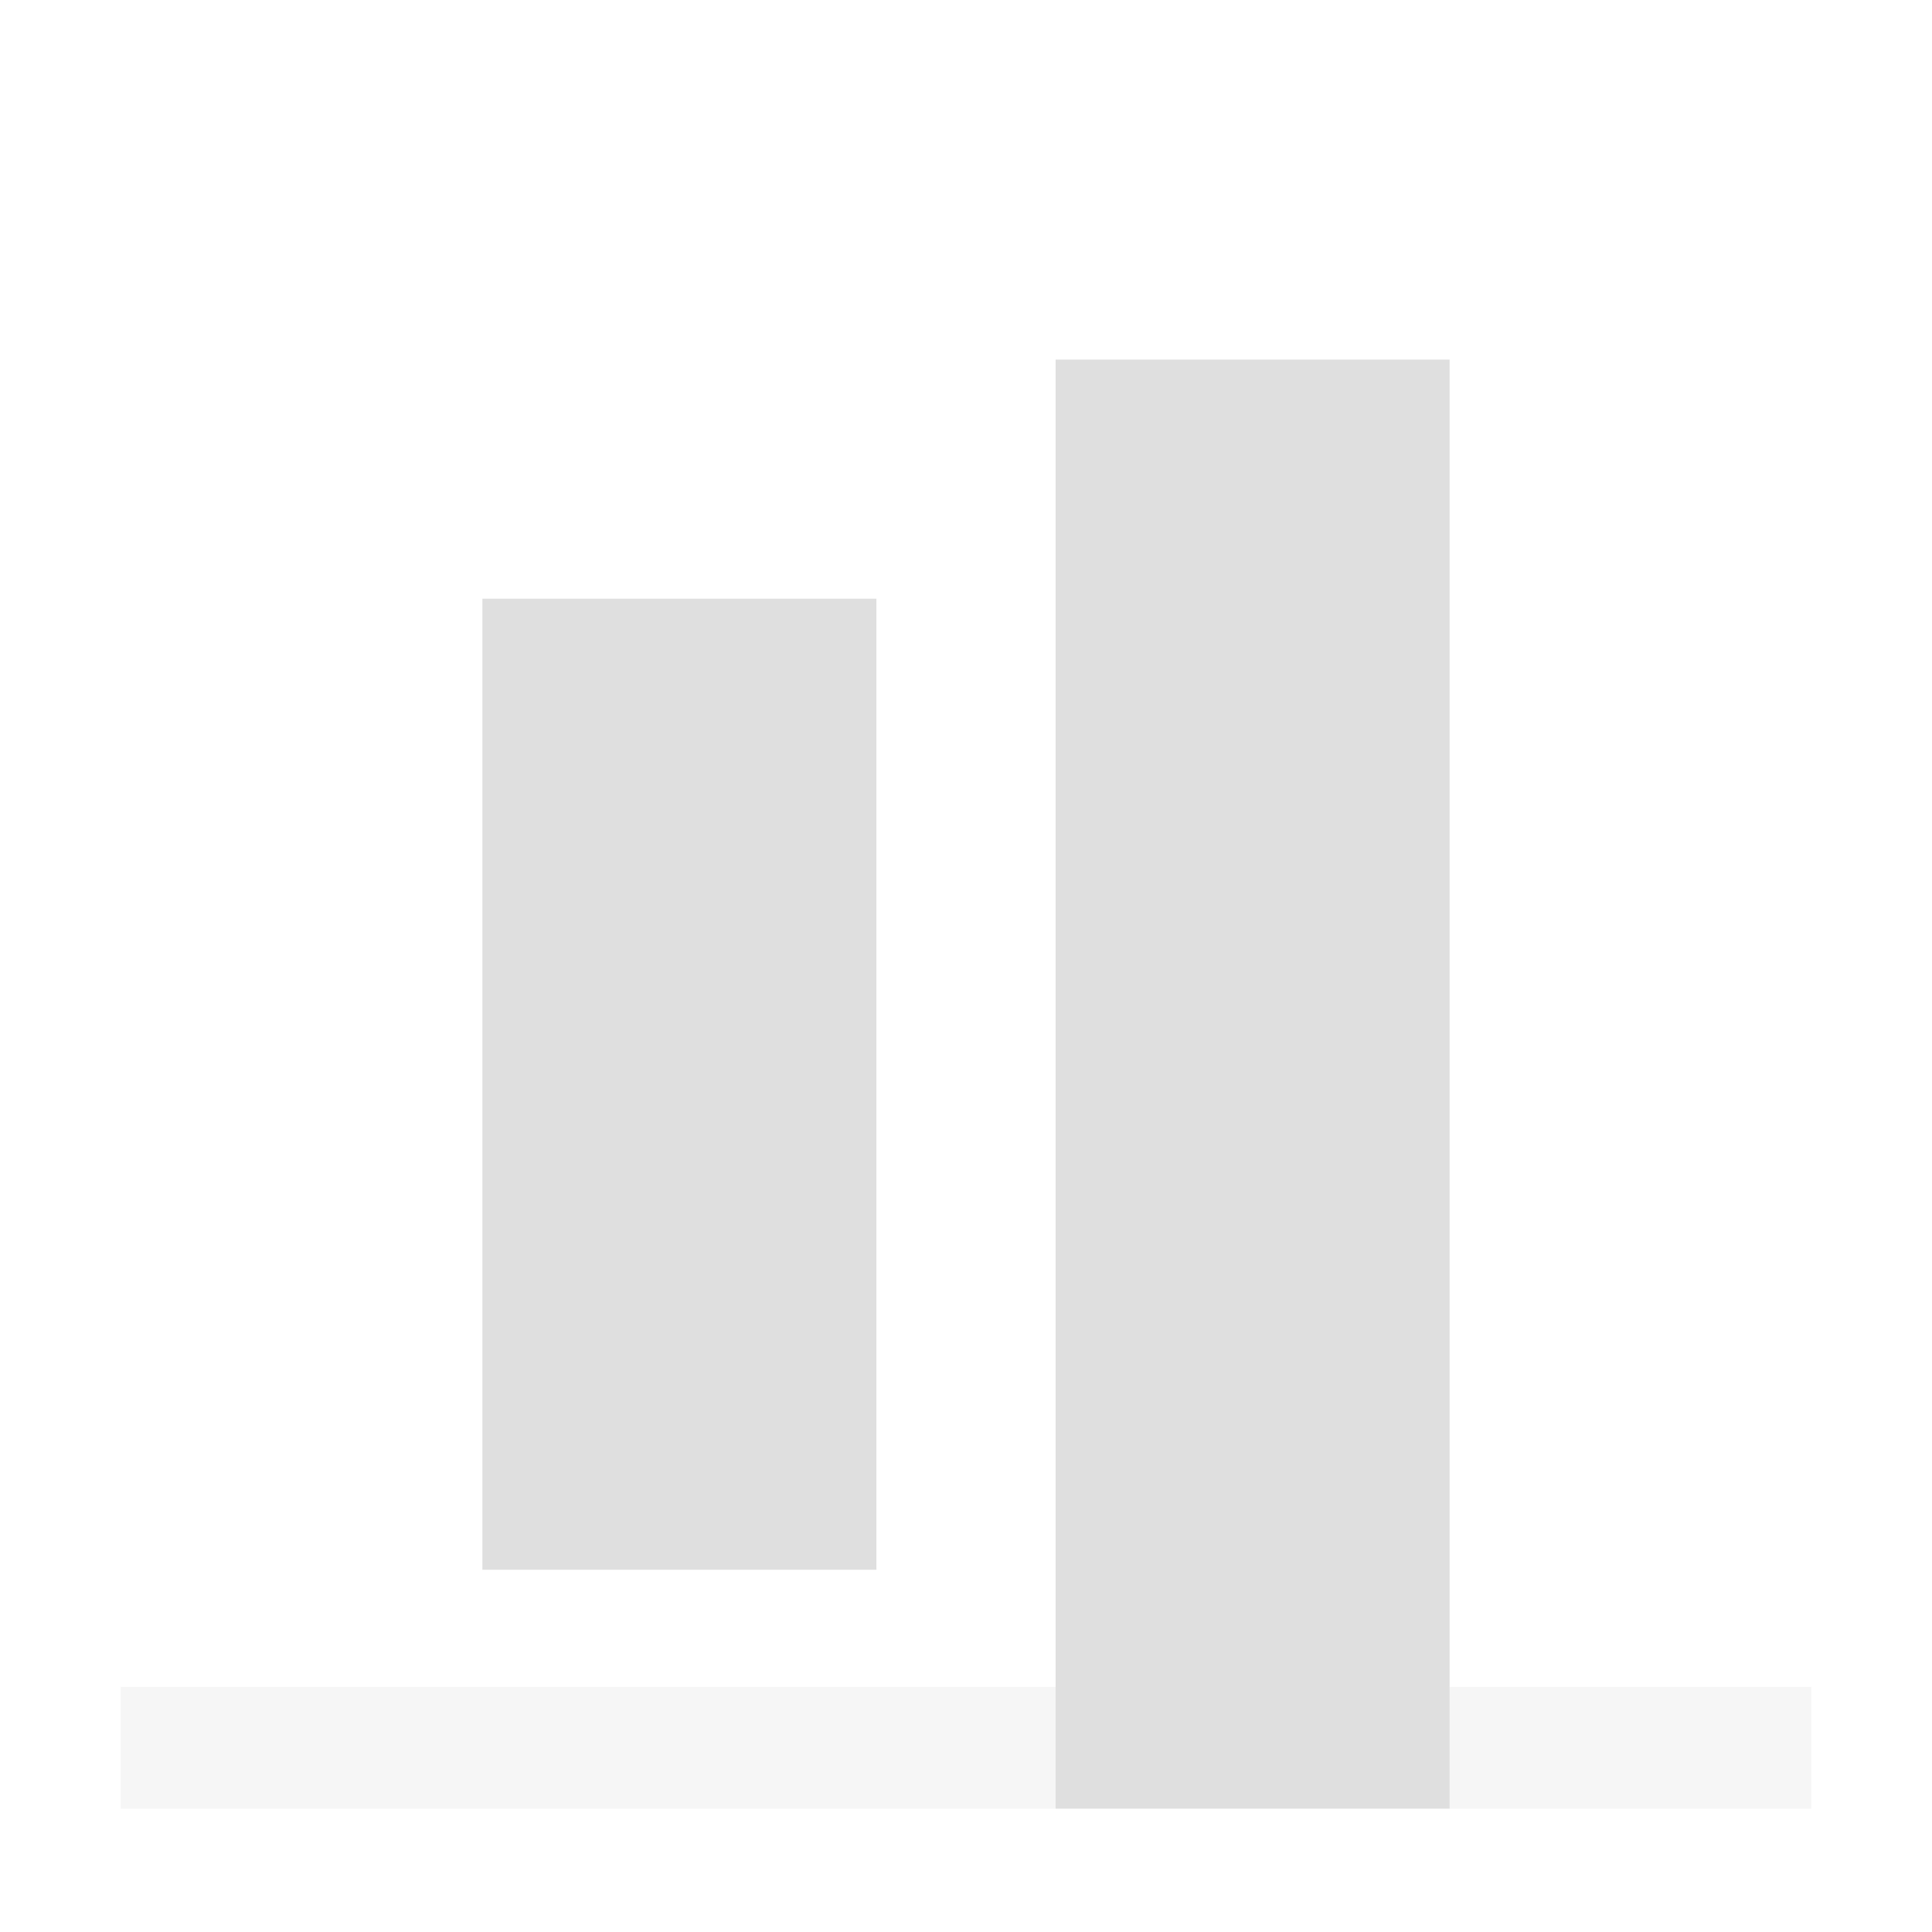
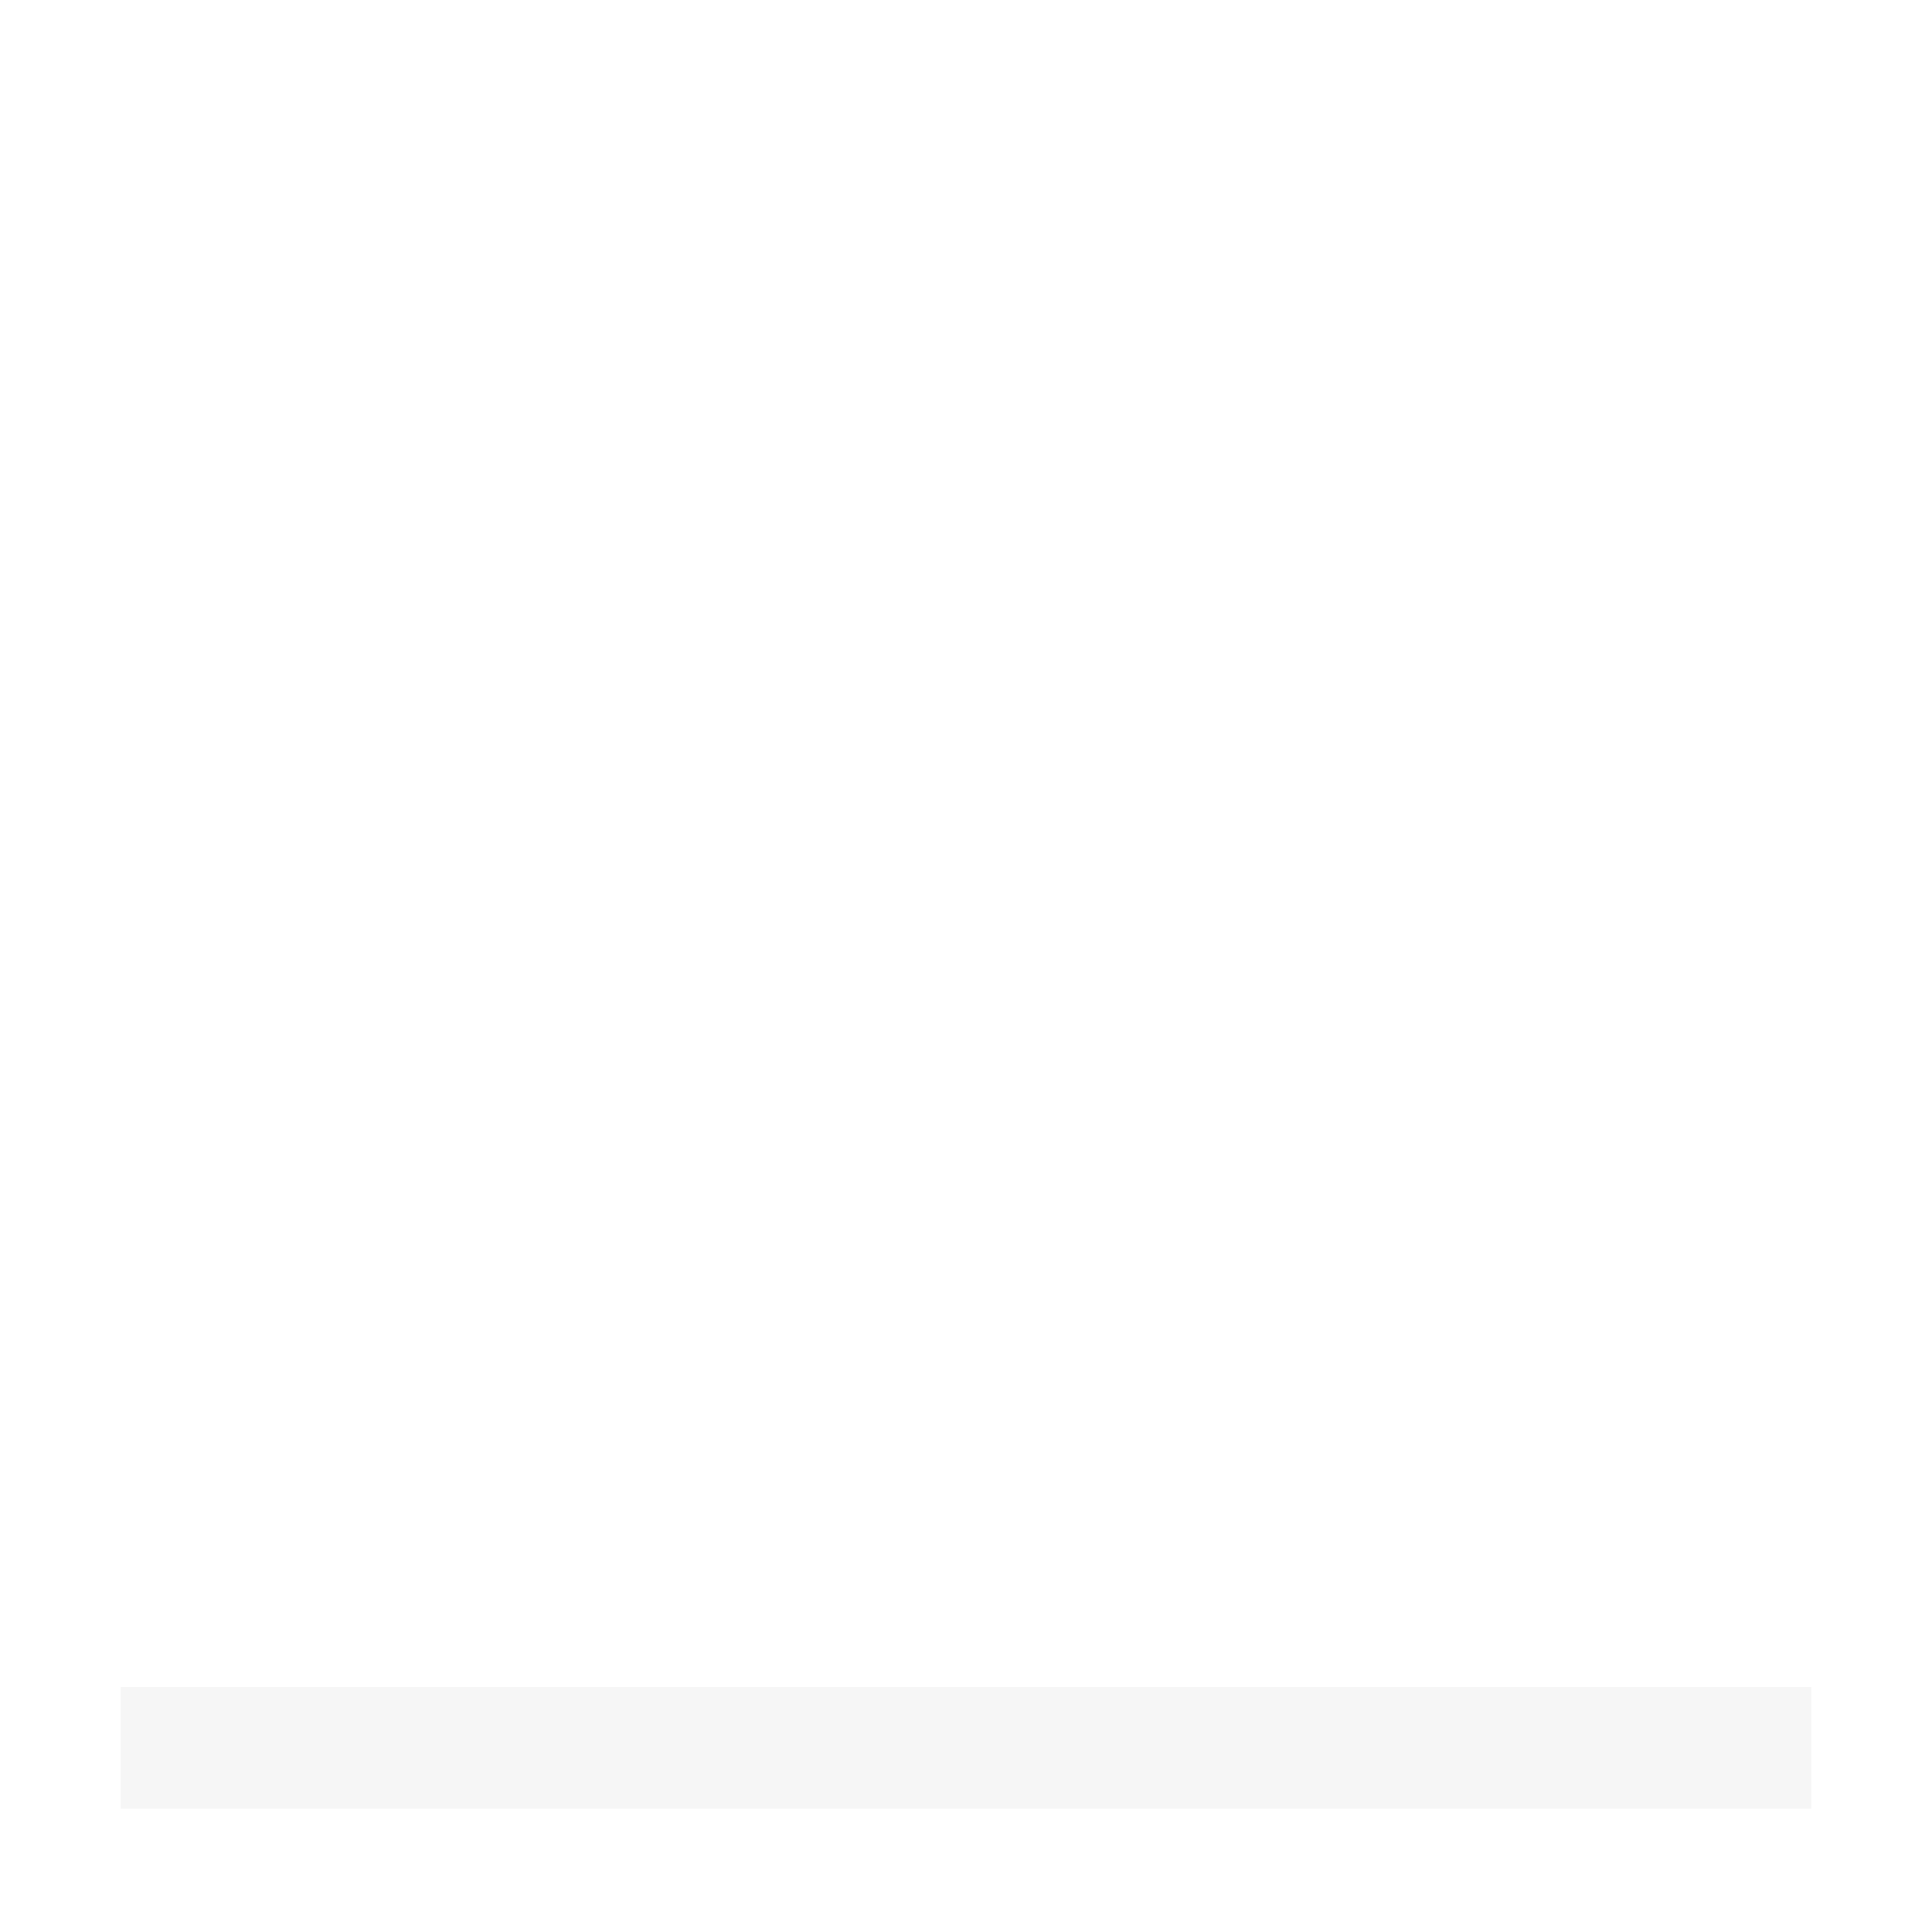
<svg xmlns="http://www.w3.org/2000/svg" style="fill-rule:evenodd;clip-rule:evenodd;stroke-linejoin:round;stroke-miterlimit:2" width="100%" height="100%" viewBox="0 0 16 16" xml:space="preserve">
  <defs>
    <style id="current-color-scheme" type="text/css">
   .ColorScheme-Text { color:#dfdfdf; } .ColorScheme-Highlight { color:#4285f4; } .ColorScheme-NeutralText { color:#ff9800; } .ColorScheme-PositiveText { color:#4caf50; } .ColorScheme-NegativeText { color:#f44336; }
  </style>
  </defs>
  <rect style="opacity:0.3;fill:currentColor" class="ColorScheme-Text" width="14" height="1.009" x="1" y="13.97" />
-   <path style="fill:currentColor" class="ColorScheme-Text" d="M12.005,14.978l-3.263,-0l-0,-12l3.263,-0l-0,12Zm-4.747,-1.978l-3.263,-0l-0,-8.042l3.263,0l-0,8.042Z" />
</svg>